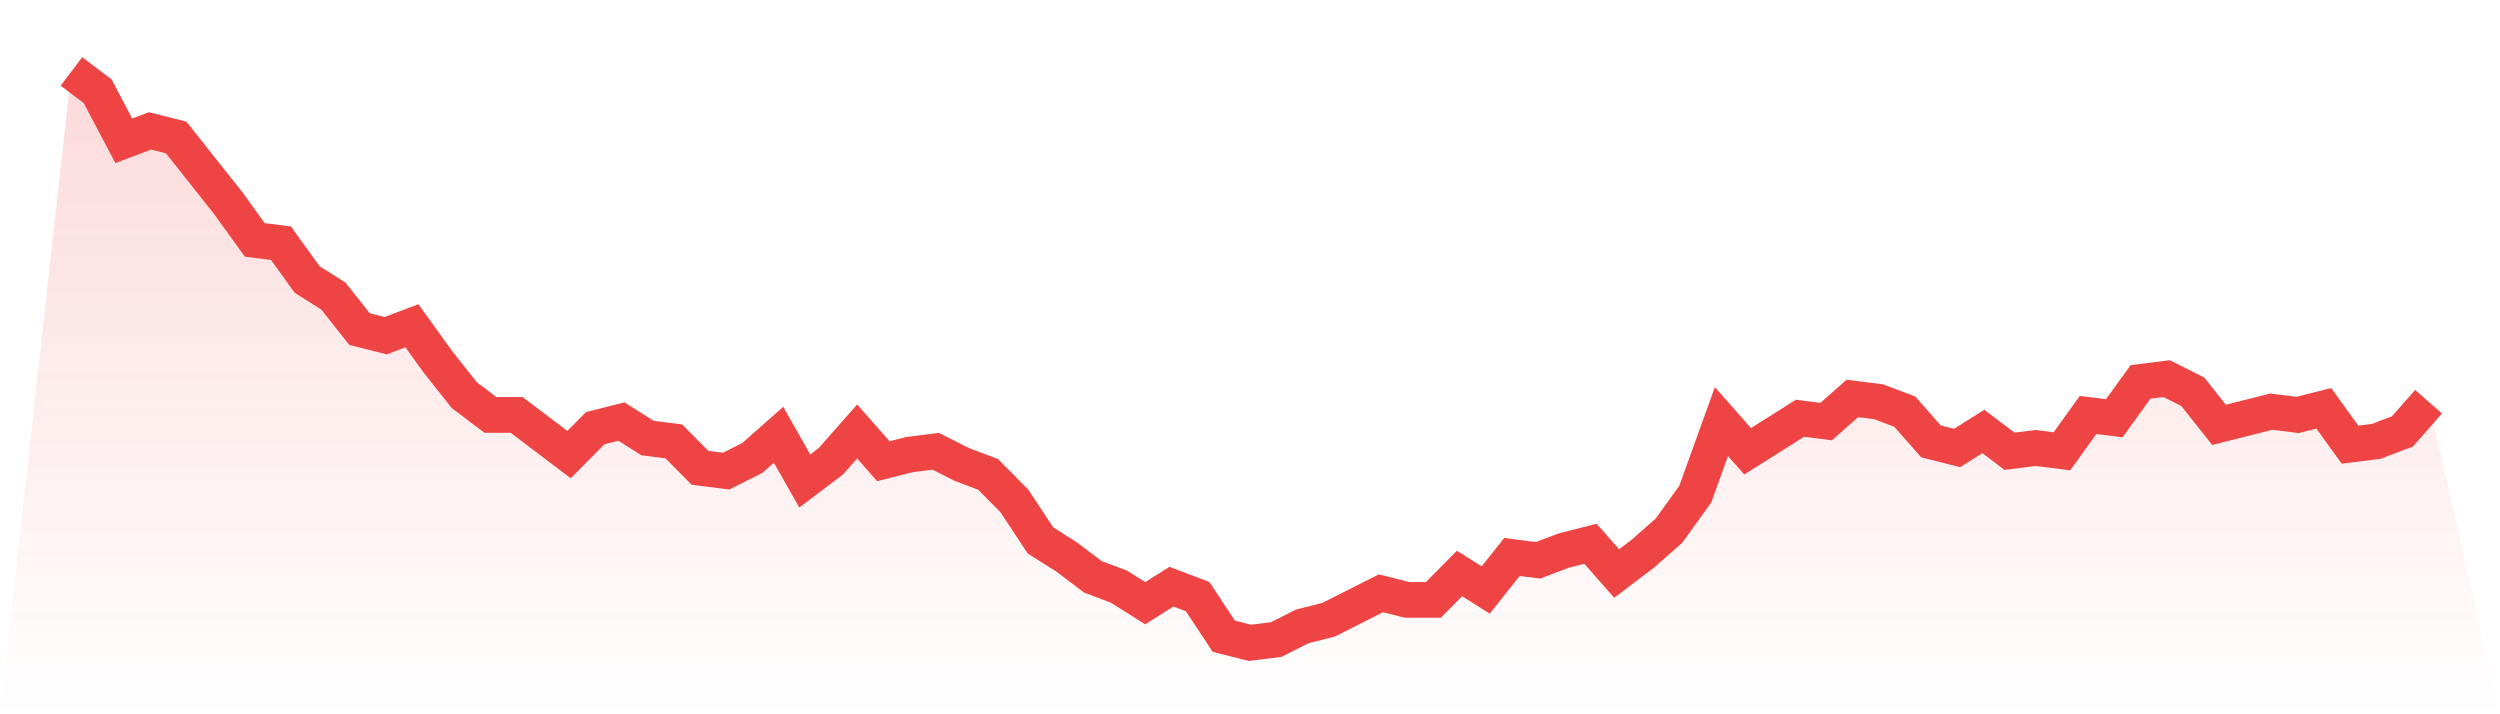
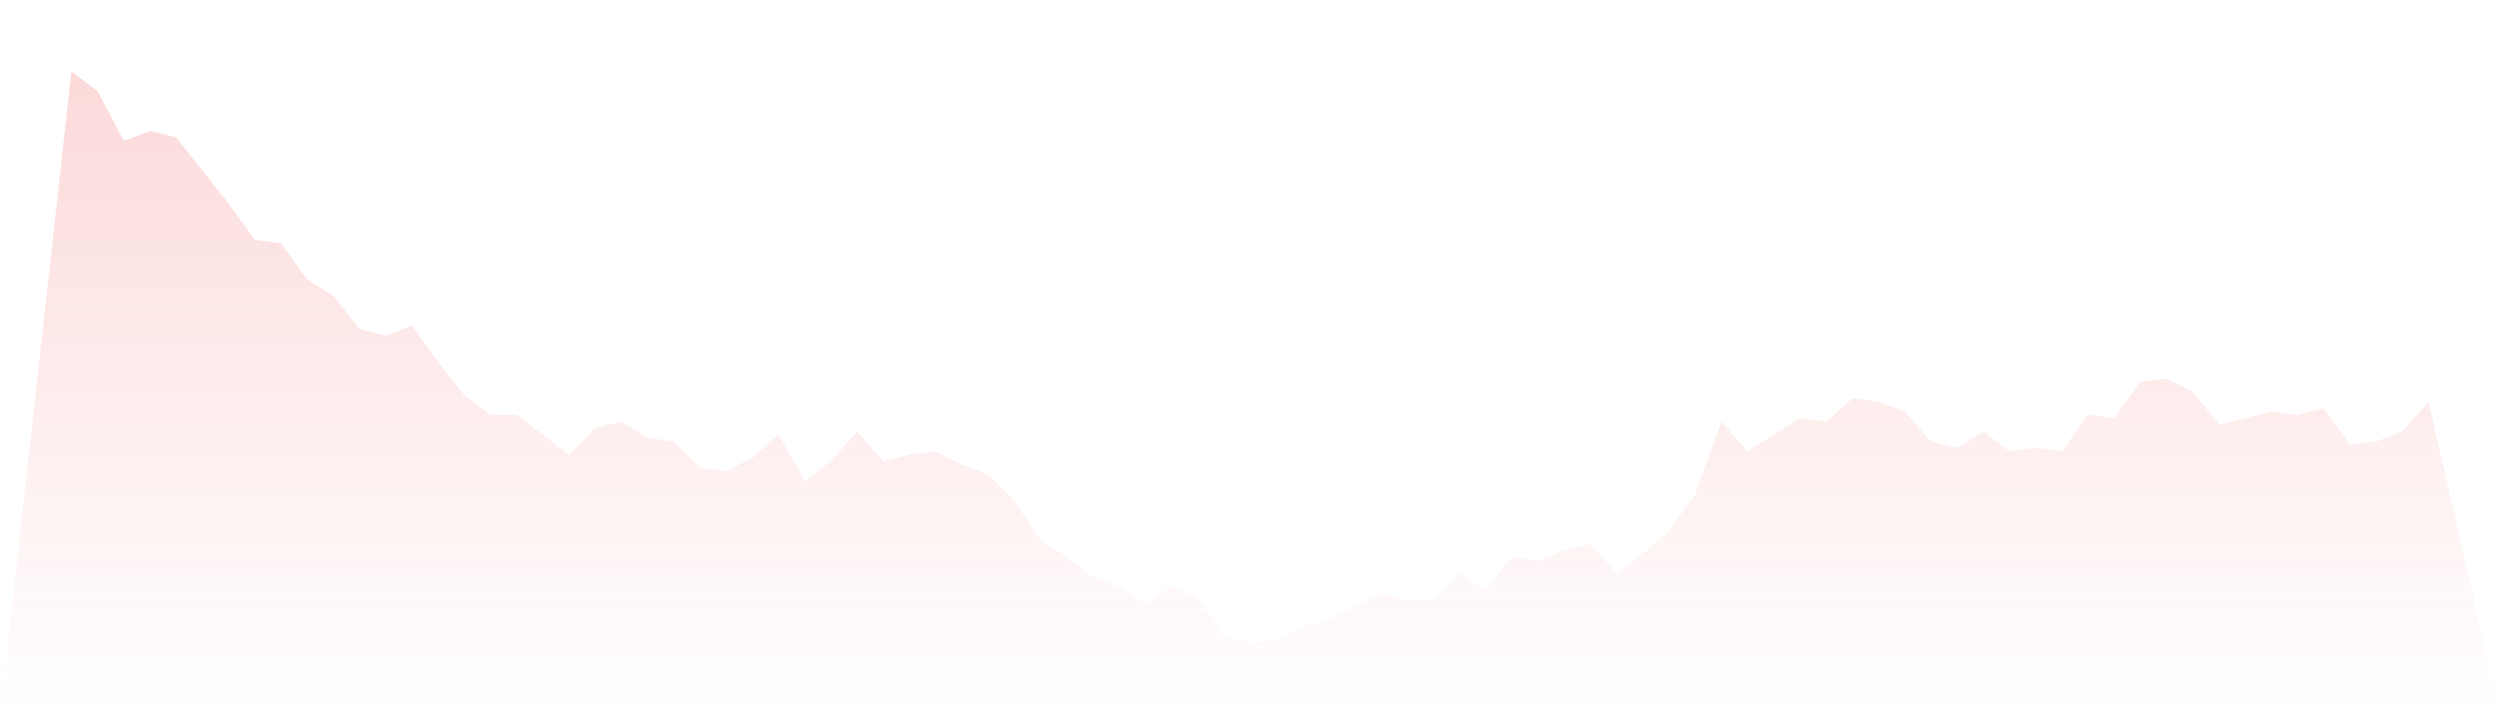
<svg xmlns="http://www.w3.org/2000/svg" viewBox="0 0 140 40">
  <defs>
    <linearGradient id="gradient" x1="0" x2="0" y1="0" y2="1">
      <stop offset="0%" stop-color="#ef4444" stop-opacity="0.2" />
      <stop offset="100%" stop-color="#ef4444" stop-opacity="0" />
    </linearGradient>
  </defs>
  <path d="M4,4 L4,4 L5.467,5.11 L6.933,7.884 L8.4,7.329 L9.867,7.699 L11.333,9.549 L12.8,11.399 L14.267,13.434 L15.733,13.618 L17.2,15.653 L18.667,16.578 L20.133,18.428 L21.6,18.798 L23.067,18.243 L24.533,20.277 L26,22.127 L27.467,23.237 L28.933,23.237 L30.4,24.347 L31.867,25.457 L33.333,23.977 L34.8,23.607 L36.267,24.532 L37.733,24.717 L39.2,26.197 L40.667,26.382 L42.133,25.642 L43.6,24.347 L45.067,26.936 L46.533,25.827 L48,24.162 L49.467,25.827 L50.933,25.457 L52.4,25.272 L53.867,26.012 L55.333,26.566 L56.8,28.046 L58.267,30.266 L59.733,31.191 L61.2,32.301 L62.667,32.855 L64.133,33.78 L65.6,32.855 L67.067,33.41 L68.533,35.63 L70,36 L71.467,35.815 L72.933,35.075 L74.4,34.705 L75.867,33.965 L77.333,33.225 L78.8,33.595 L80.267,33.595 L81.733,32.116 L83.2,33.04 L84.667,31.191 L86.133,31.376 L87.6,30.821 L89.067,30.451 L90.533,32.116 L92,31.006 L93.467,29.711 L94.933,27.676 L96.4,23.607 L97.867,25.272 L99.333,24.347 L100.8,23.422 L102.267,23.607 L103.733,22.312 L105.2,22.497 L106.667,23.052 L108.133,24.717 L109.6,25.087 L111.067,24.162 L112.533,25.272 L114,25.087 L115.467,25.272 L116.933,23.237 L118.4,23.422 L119.867,21.387 L121.333,21.202 L122.8,21.942 L124.267,23.792 L125.733,23.422 L127.2,23.052 L128.667,23.237 L130.133,22.867 L131.6,24.902 L133.067,24.717 L134.533,24.162 L136,22.497 L140,40 L0,40 z" fill="url(#gradient)" />
-   <path d="M4,4 L4,4 L5.467,5.11 L6.933,7.884 L8.4,7.329 L9.867,7.699 L11.333,9.549 L12.8,11.399 L14.267,13.434 L15.733,13.618 L17.2,15.653 L18.667,16.578 L20.133,18.428 L21.6,18.798 L23.067,18.243 L24.533,20.277 L26,22.127 L27.467,23.237 L28.933,23.237 L30.4,24.347 L31.867,25.457 L33.333,23.977 L34.8,23.607 L36.267,24.532 L37.733,24.717 L39.2,26.197 L40.667,26.382 L42.133,25.642 L43.6,24.347 L45.067,26.936 L46.533,25.827 L48,24.162 L49.467,25.827 L50.933,25.457 L52.4,25.272 L53.867,26.012 L55.333,26.566 L56.8,28.046 L58.267,30.266 L59.733,31.191 L61.2,32.301 L62.667,32.855 L64.133,33.78 L65.6,32.855 L67.067,33.41 L68.533,35.63 L70,36 L71.467,35.815 L72.933,35.075 L74.4,34.705 L75.867,33.965 L77.333,33.225 L78.8,33.595 L80.267,33.595 L81.733,32.116 L83.2,33.04 L84.667,31.191 L86.133,31.376 L87.6,30.821 L89.067,30.451 L90.533,32.116 L92,31.006 L93.467,29.711 L94.933,27.676 L96.4,23.607 L97.867,25.272 L99.333,24.347 L100.8,23.422 L102.267,23.607 L103.733,22.312 L105.2,22.497 L106.667,23.052 L108.133,24.717 L109.6,25.087 L111.067,24.162 L112.533,25.272 L114,25.087 L115.467,25.272 L116.933,23.237 L118.4,23.422 L119.867,21.387 L121.333,21.202 L122.8,21.942 L124.267,23.792 L125.733,23.422 L127.2,23.052 L128.667,23.237 L130.133,22.867 L131.6,24.902 L133.067,24.717 L134.533,24.162 L136,22.497" fill="none" stroke="#ef4444" stroke-width="2" />
</svg>